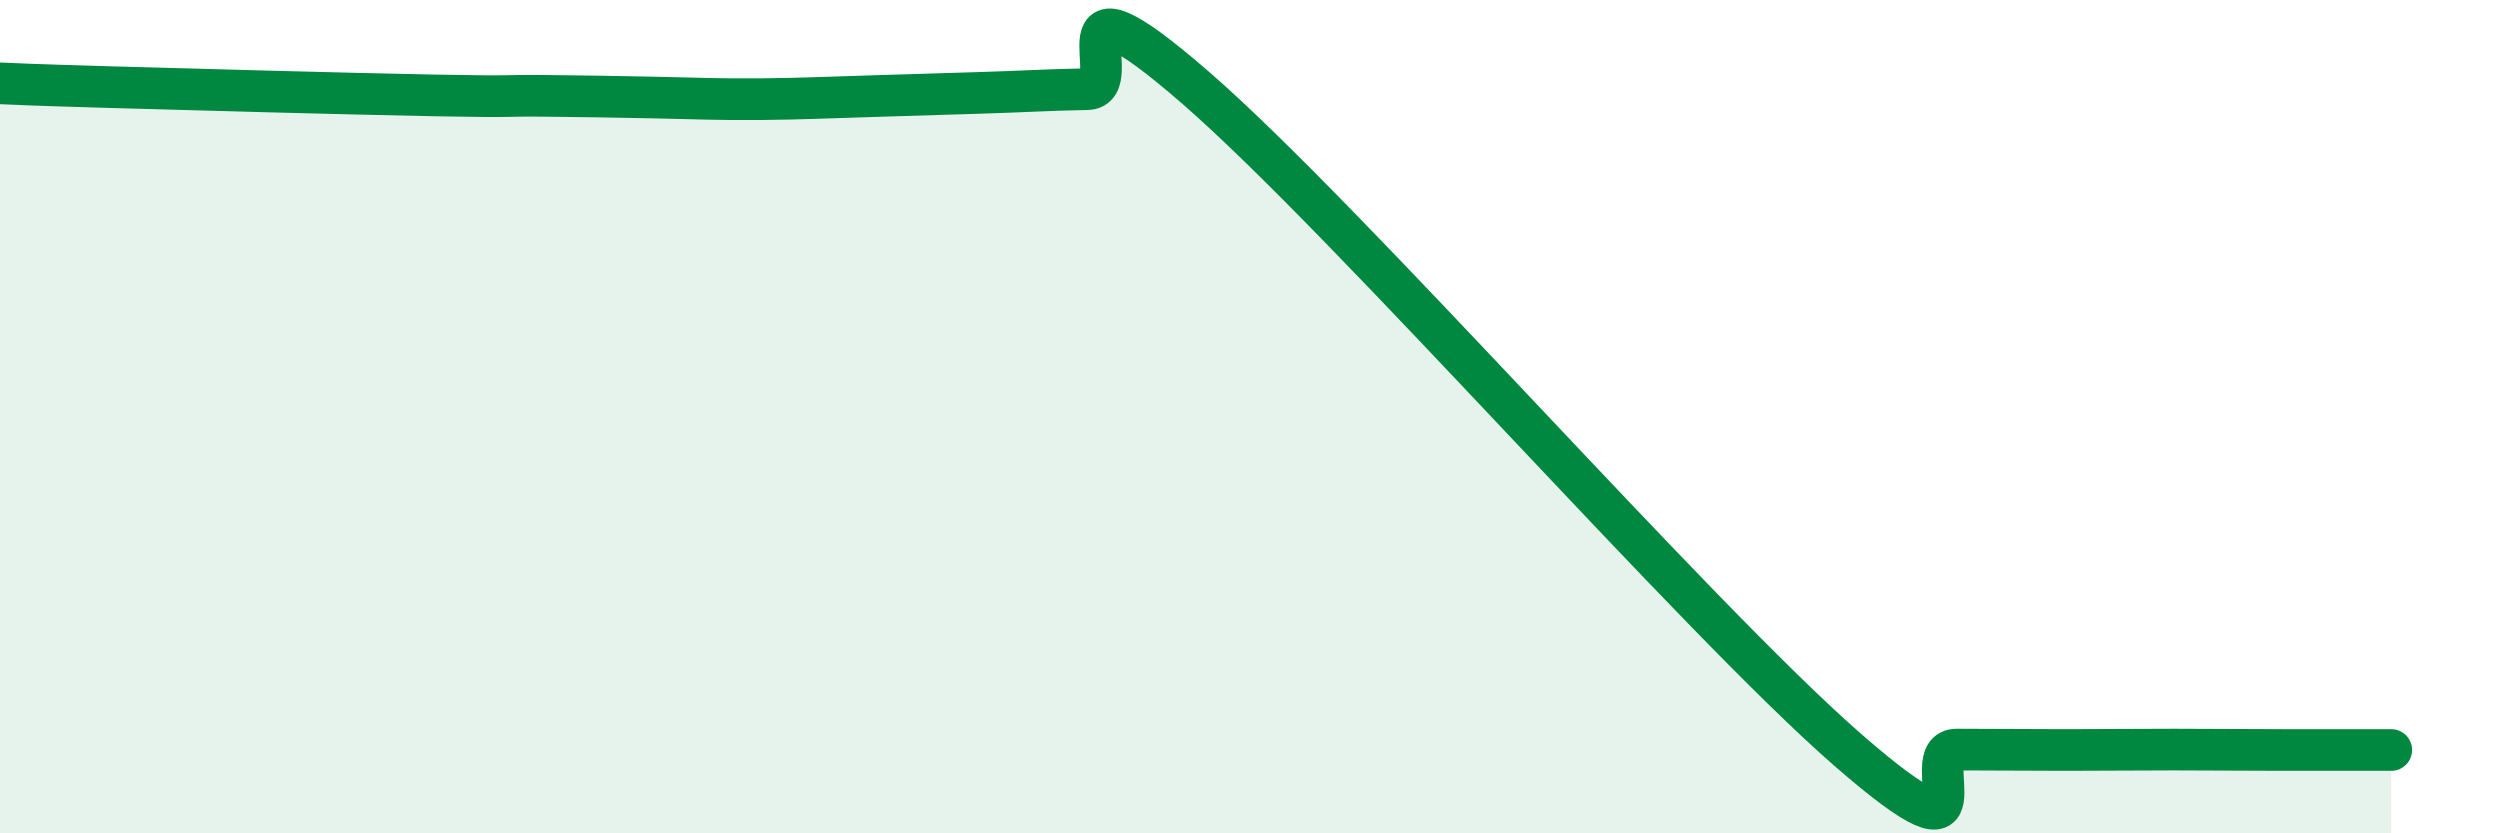
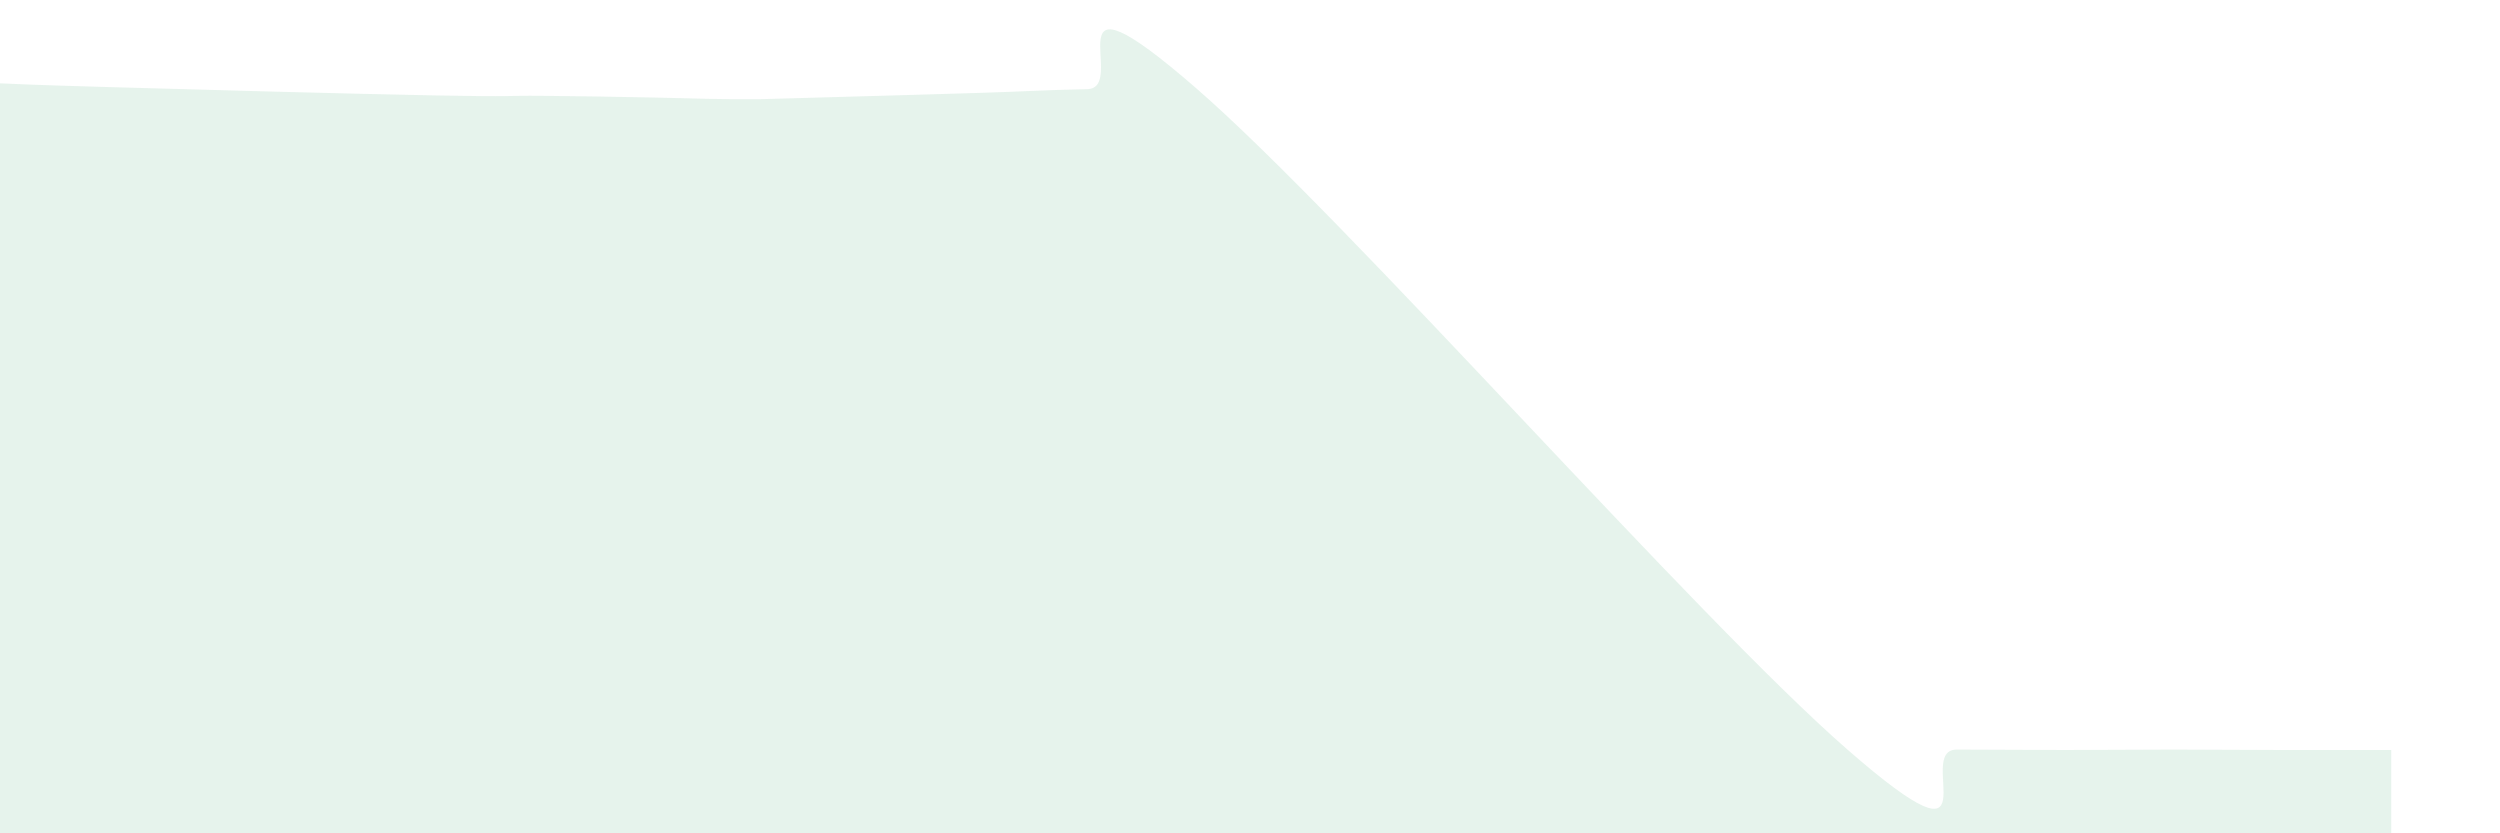
<svg xmlns="http://www.w3.org/2000/svg" width="60" height="20" viewBox="0 0 60 20">
-   <path d="M 0,2 C 0.52,2.02 0.52,2.03 2.61,2.09 C 4.7,2.15 8.34,2.25 10.43,2.29 C 12.52,2.33 12,2.29 13.04,2.3 C 14.08,2.31 14.61,2.32 15.65,2.34 C 16.69,2.36 17.22,2.39 18.26,2.38 C 19.3,2.37 19.83,2.34 20.87,2.31 C 21.91,2.28 22.44,2.26 23.48,2.23 C 24.52,2.2 25.05,2.16 26.09,2.14 C 27.13,2.12 25.05,-1.06 28.7,2.11 C 32.35,5.28 40.7,14.82 44.35,18 C 48,21.18 45.92,17.99 46.96,17.99 C 48,17.99 48.53,18 49.57,18 C 50.61,18 51.13,17.99 52.17,17.99 C 53.21,17.99 53.74,18 54.78,18 C 55.82,18 56.87,18 57.39,18L57.39 20L0 20Z" fill="#008740" opacity="0.1" stroke-linecap="round" stroke-linejoin="round" />
-   <path d="M 0,2 C 0.52,2.02 0.52,2.03 2.61,2.09 C 4.7,2.15 8.34,2.25 10.43,2.29 C 12.52,2.33 12,2.29 13.04,2.3 C 14.08,2.31 14.61,2.32 15.65,2.34 C 16.69,2.36 17.22,2.39 18.26,2.38 C 19.3,2.37 19.83,2.34 20.87,2.31 C 21.91,2.28 22.44,2.26 23.48,2.23 C 24.52,2.2 25.05,2.16 26.09,2.14 C 27.13,2.12 25.05,-1.06 28.7,2.11 C 32.35,5.28 40.7,14.82 44.35,18 C 48,21.18 45.92,17.99 46.96,17.99 C 48,17.99 48.53,18 49.57,18 C 50.61,18 51.13,17.99 52.17,17.99 C 53.21,17.99 53.74,18 54.78,18 C 55.82,18 56.87,18 57.39,18" stroke="#008740" stroke-width="1" fill="none" stroke-linecap="round" stroke-linejoin="round" />
+   <path d="M 0,2 C 0.52,2.02 0.52,2.03 2.61,2.09 C 4.7,2.15 8.34,2.25 10.43,2.29 C 12.52,2.33 12,2.29 13.04,2.3 C 14.08,2.31 14.61,2.32 15.65,2.34 C 16.69,2.36 17.22,2.39 18.26,2.38 C 21.91,2.28 22.44,2.26 23.48,2.23 C 24.52,2.2 25.05,2.16 26.09,2.14 C 27.13,2.12 25.05,-1.06 28.7,2.11 C 32.35,5.28 40.7,14.82 44.35,18 C 48,21.18 45.92,17.99 46.96,17.99 C 48,17.99 48.53,18 49.57,18 C 50.61,18 51.13,17.99 52.17,17.99 C 53.21,17.99 53.74,18 54.78,18 C 55.82,18 56.87,18 57.39,18L57.39 20L0 20Z" fill="#008740" opacity="0.1" stroke-linecap="round" stroke-linejoin="round" />
</svg>